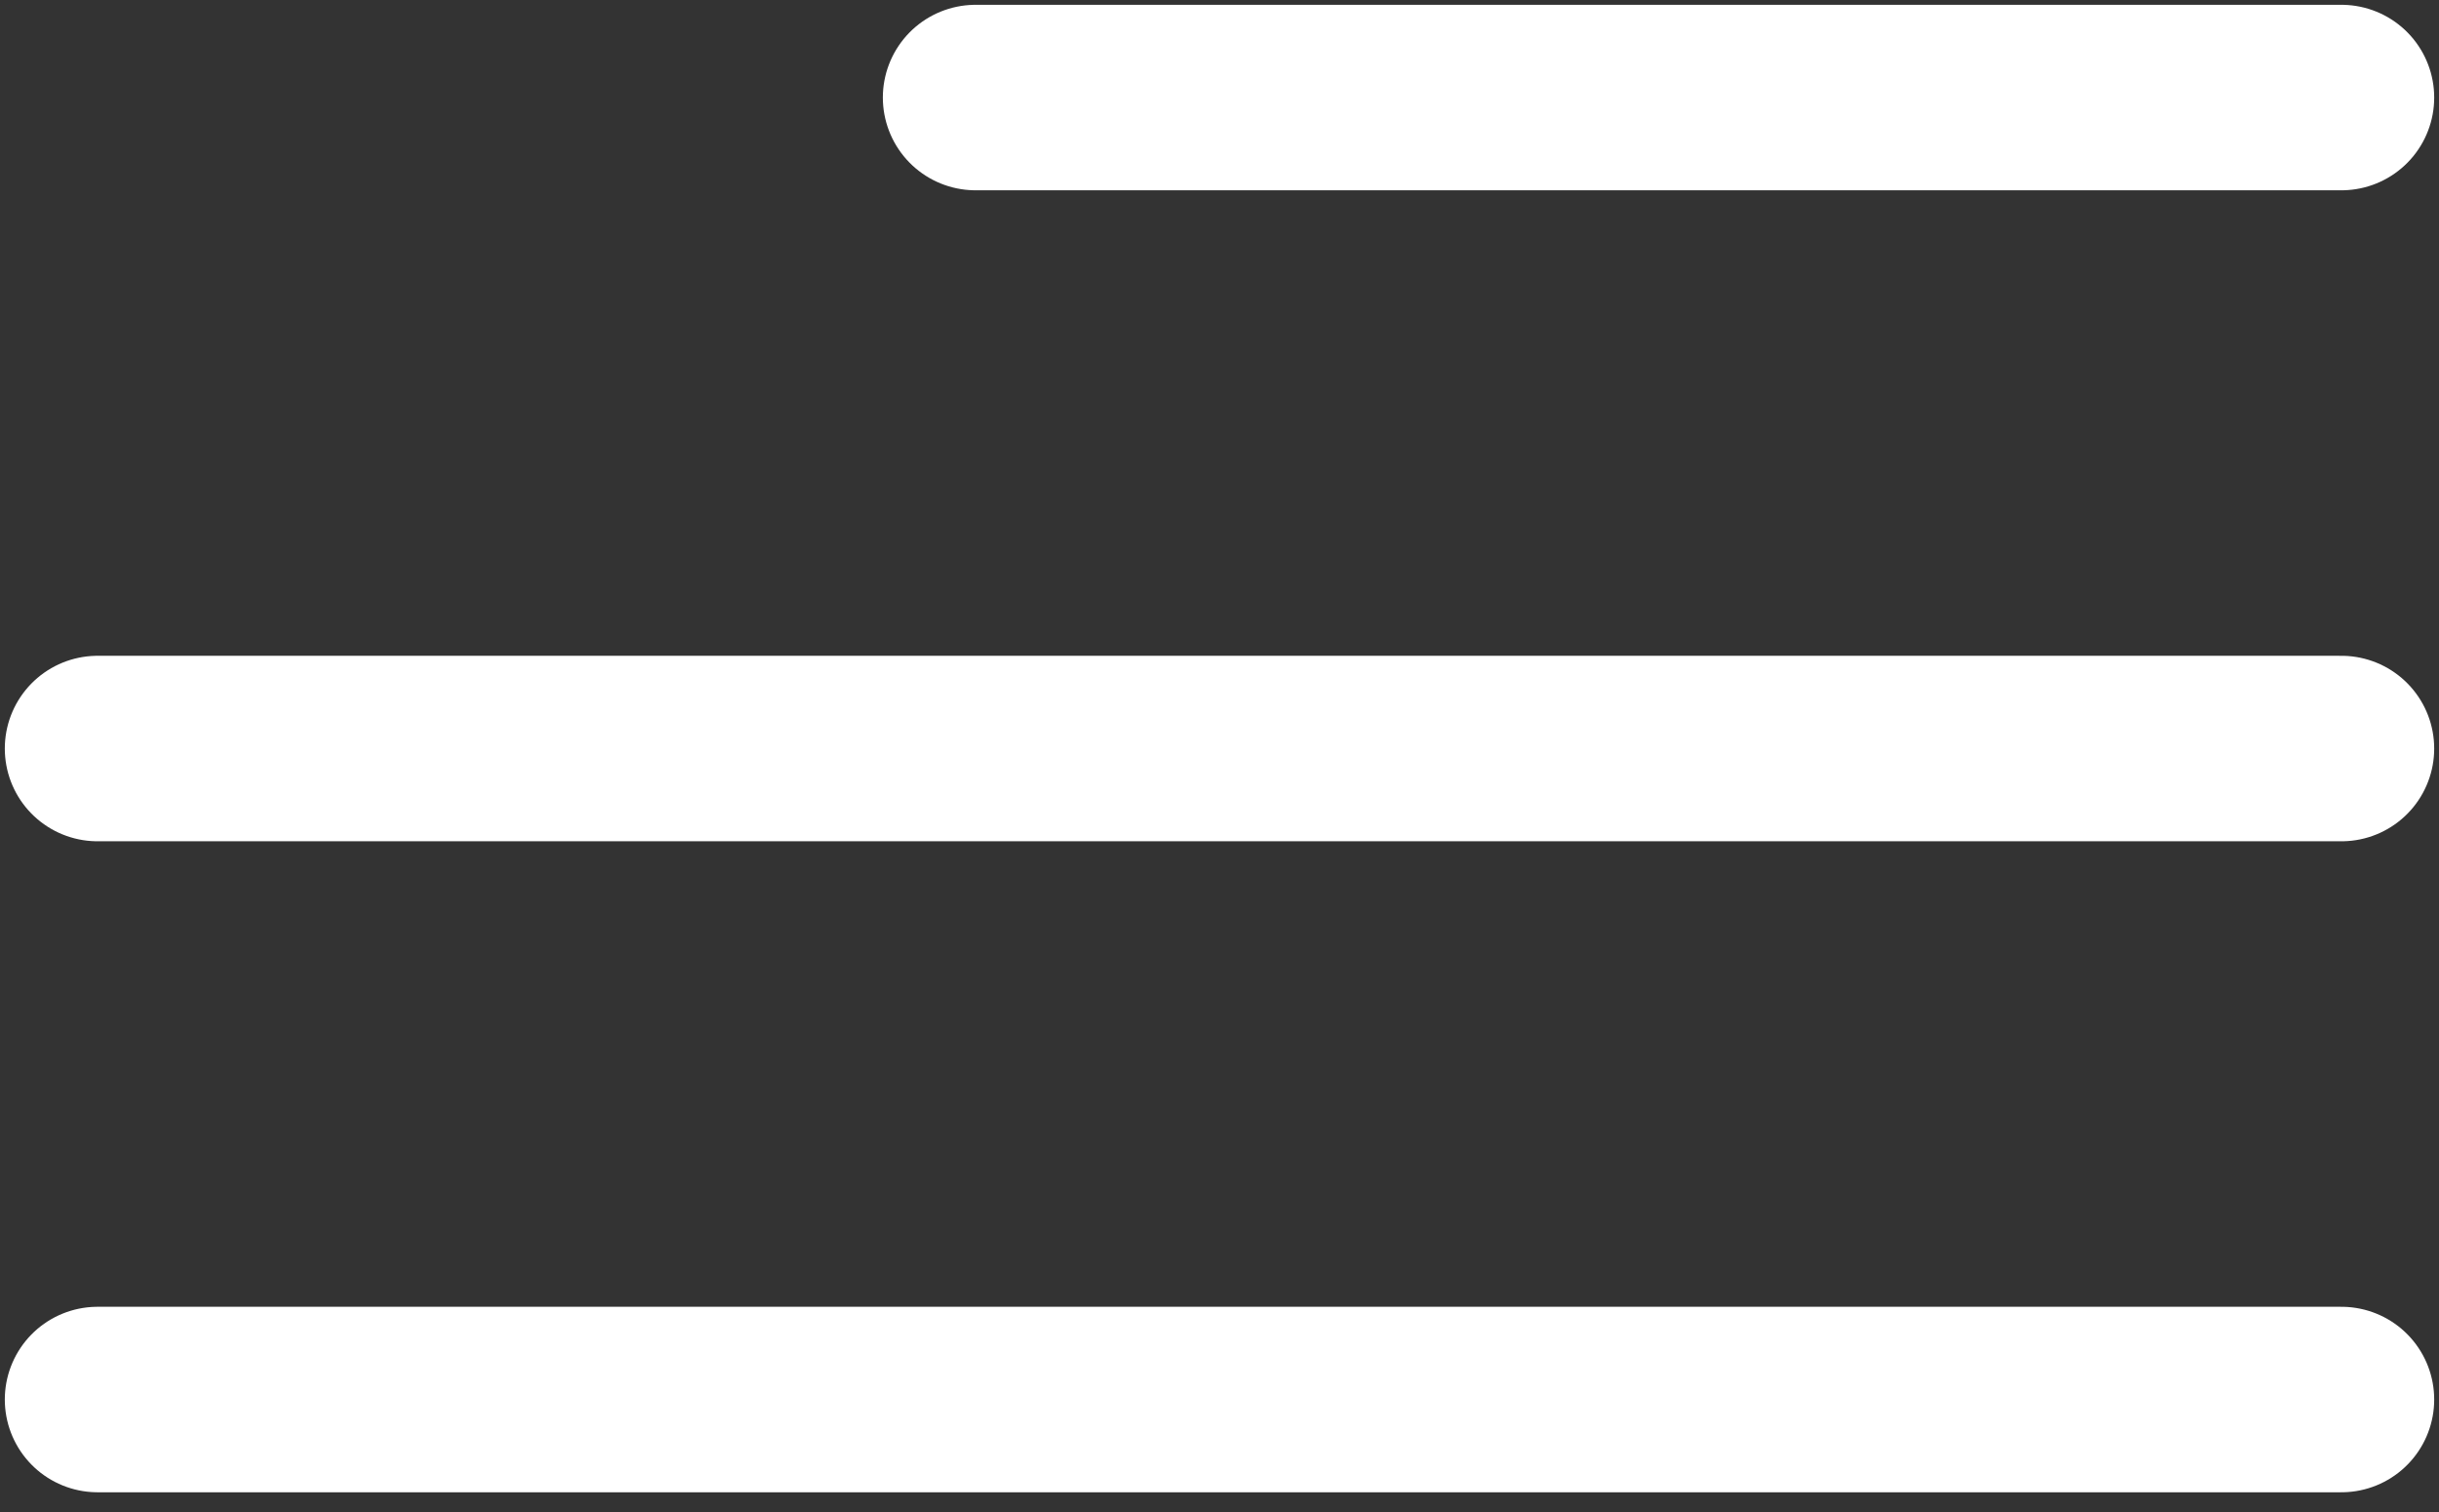
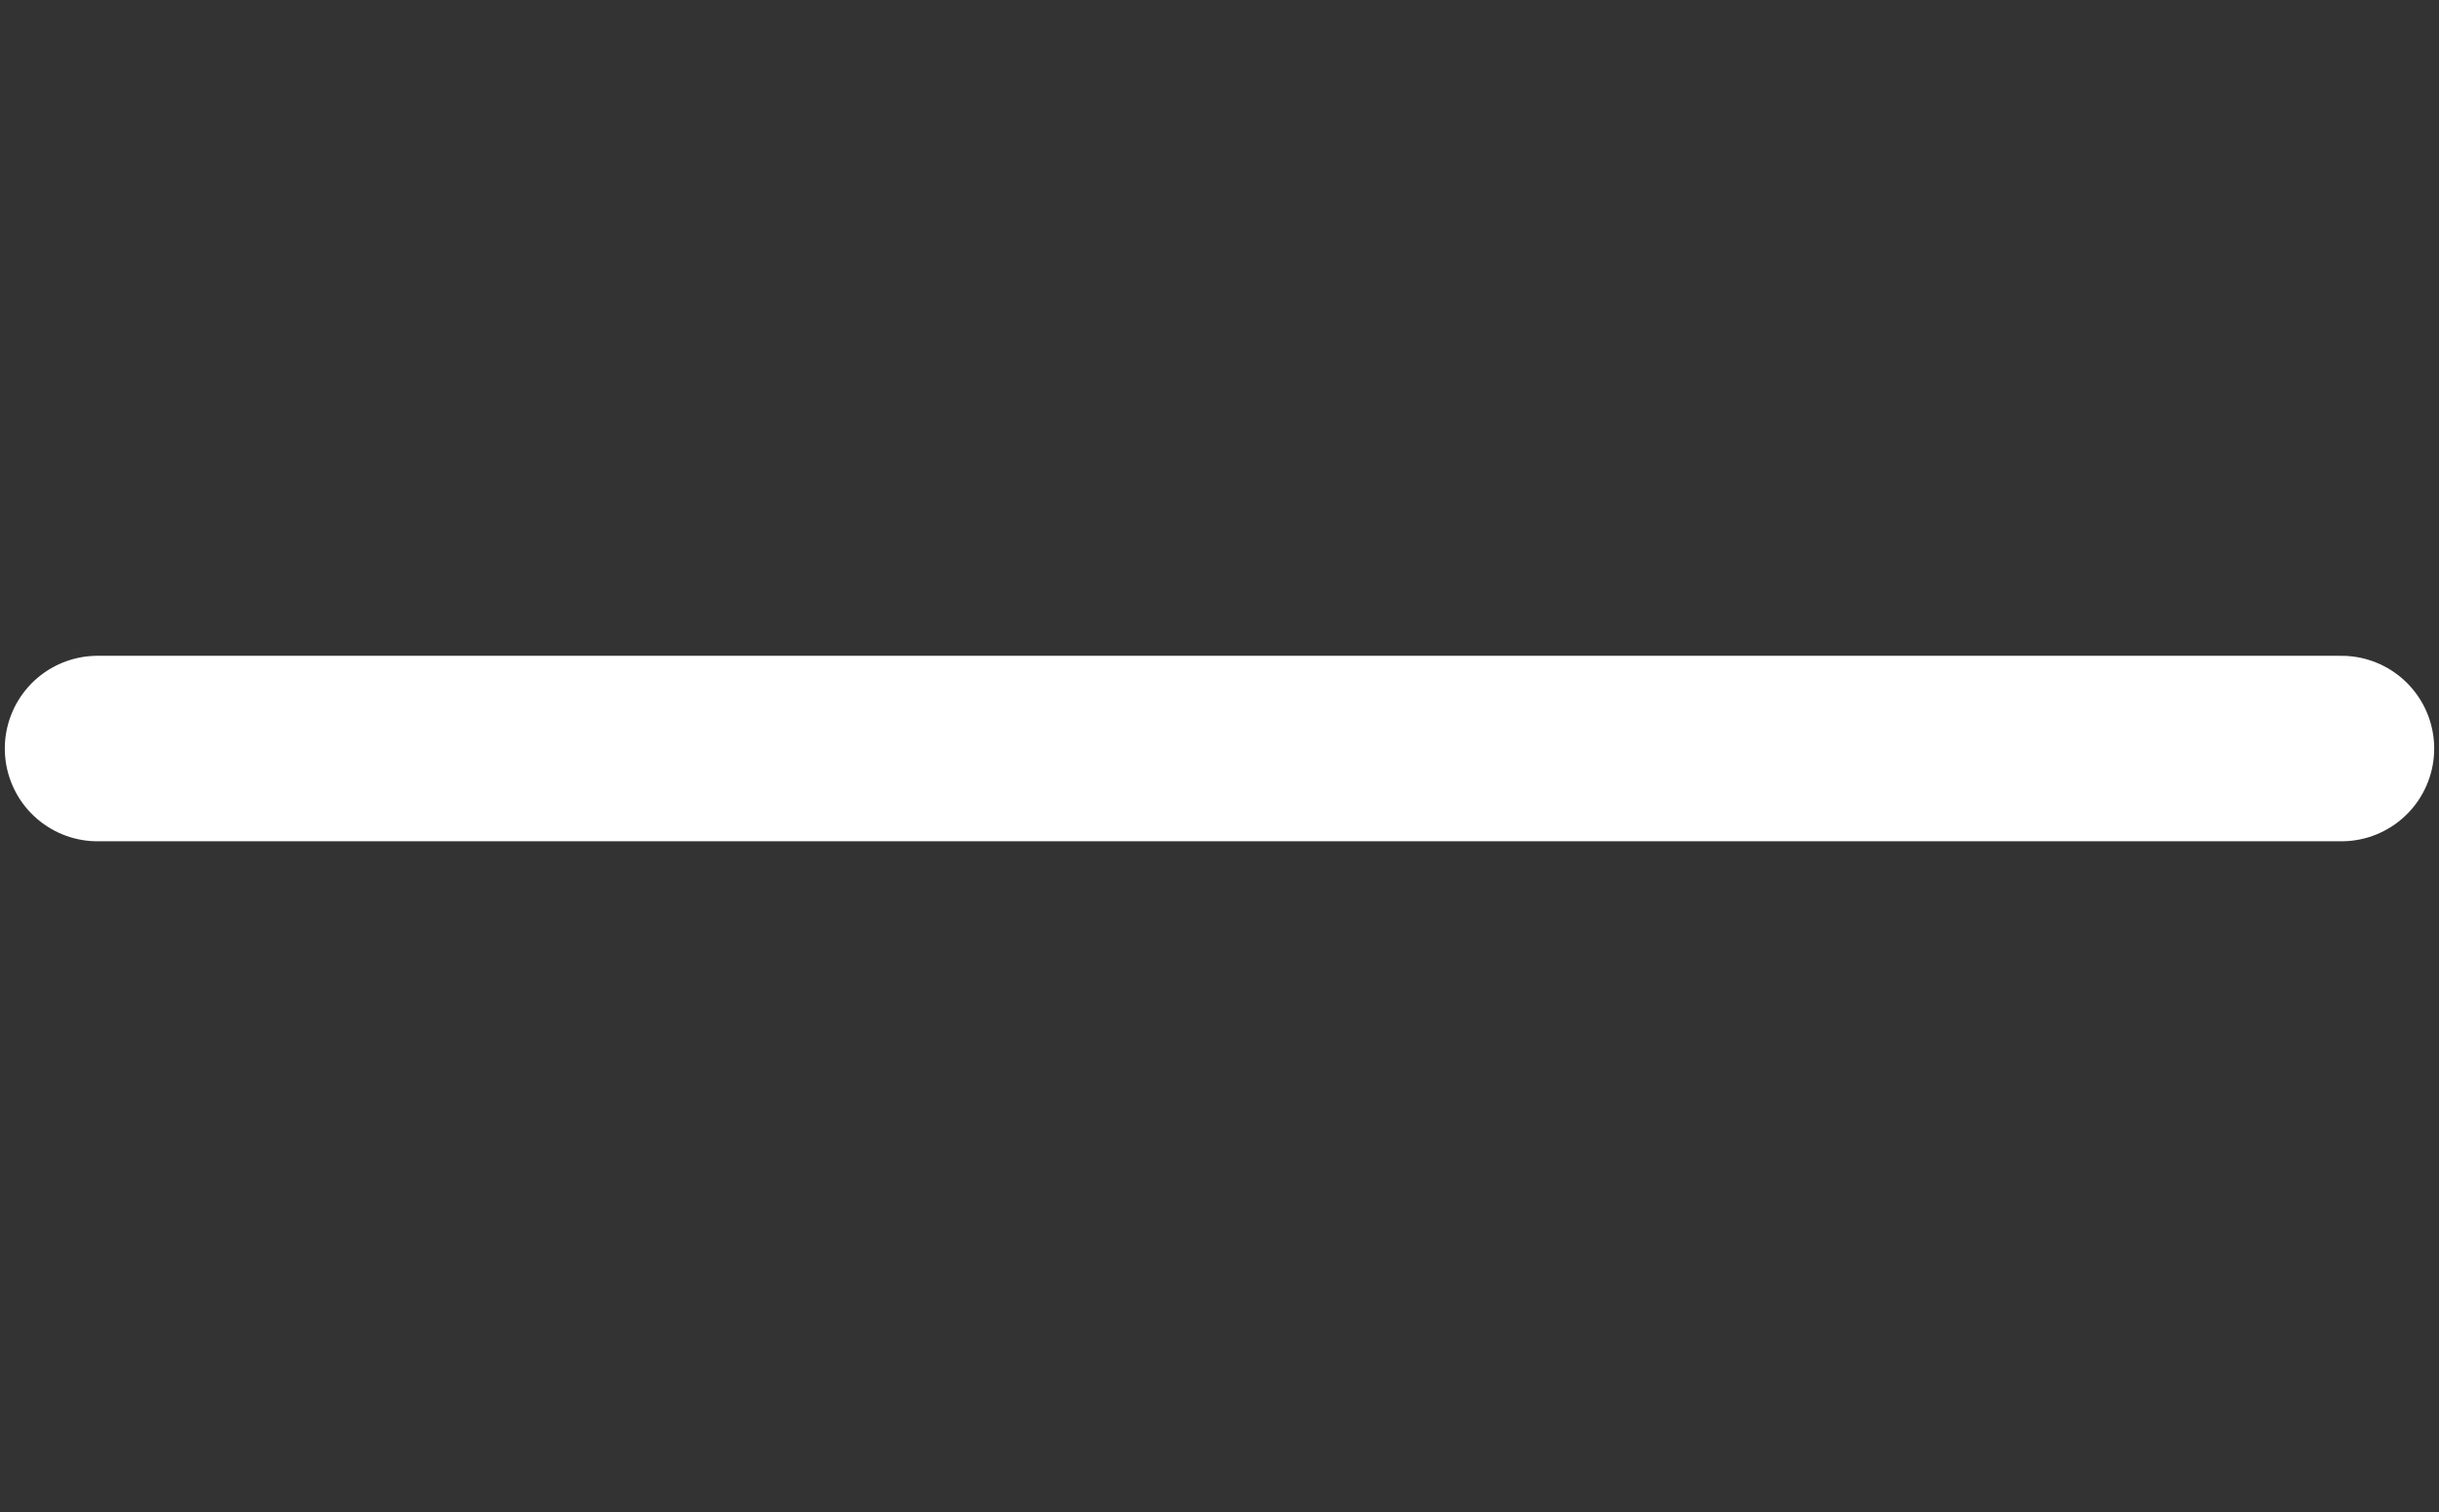
<svg xmlns="http://www.w3.org/2000/svg" width="50" height="31" viewBox="0 0 50 31" fill="none">
  <rect x="0" y="0" width="50" height="31" fill="#333333" stroke="none" />
-   <path d="M48 2L20 2" stroke="white" stroke-width="3.803" stroke-linecap="round" stroke-linejoin="round" />
  <path d="M48 15.347H2" stroke="white" stroke-width="3.803" stroke-linecap="round" stroke-linejoin="round" />
-   <path d="M48 28.694H2" stroke="white" stroke-width="3.803" stroke-linecap="round" stroke-linejoin="round" />
</svg>